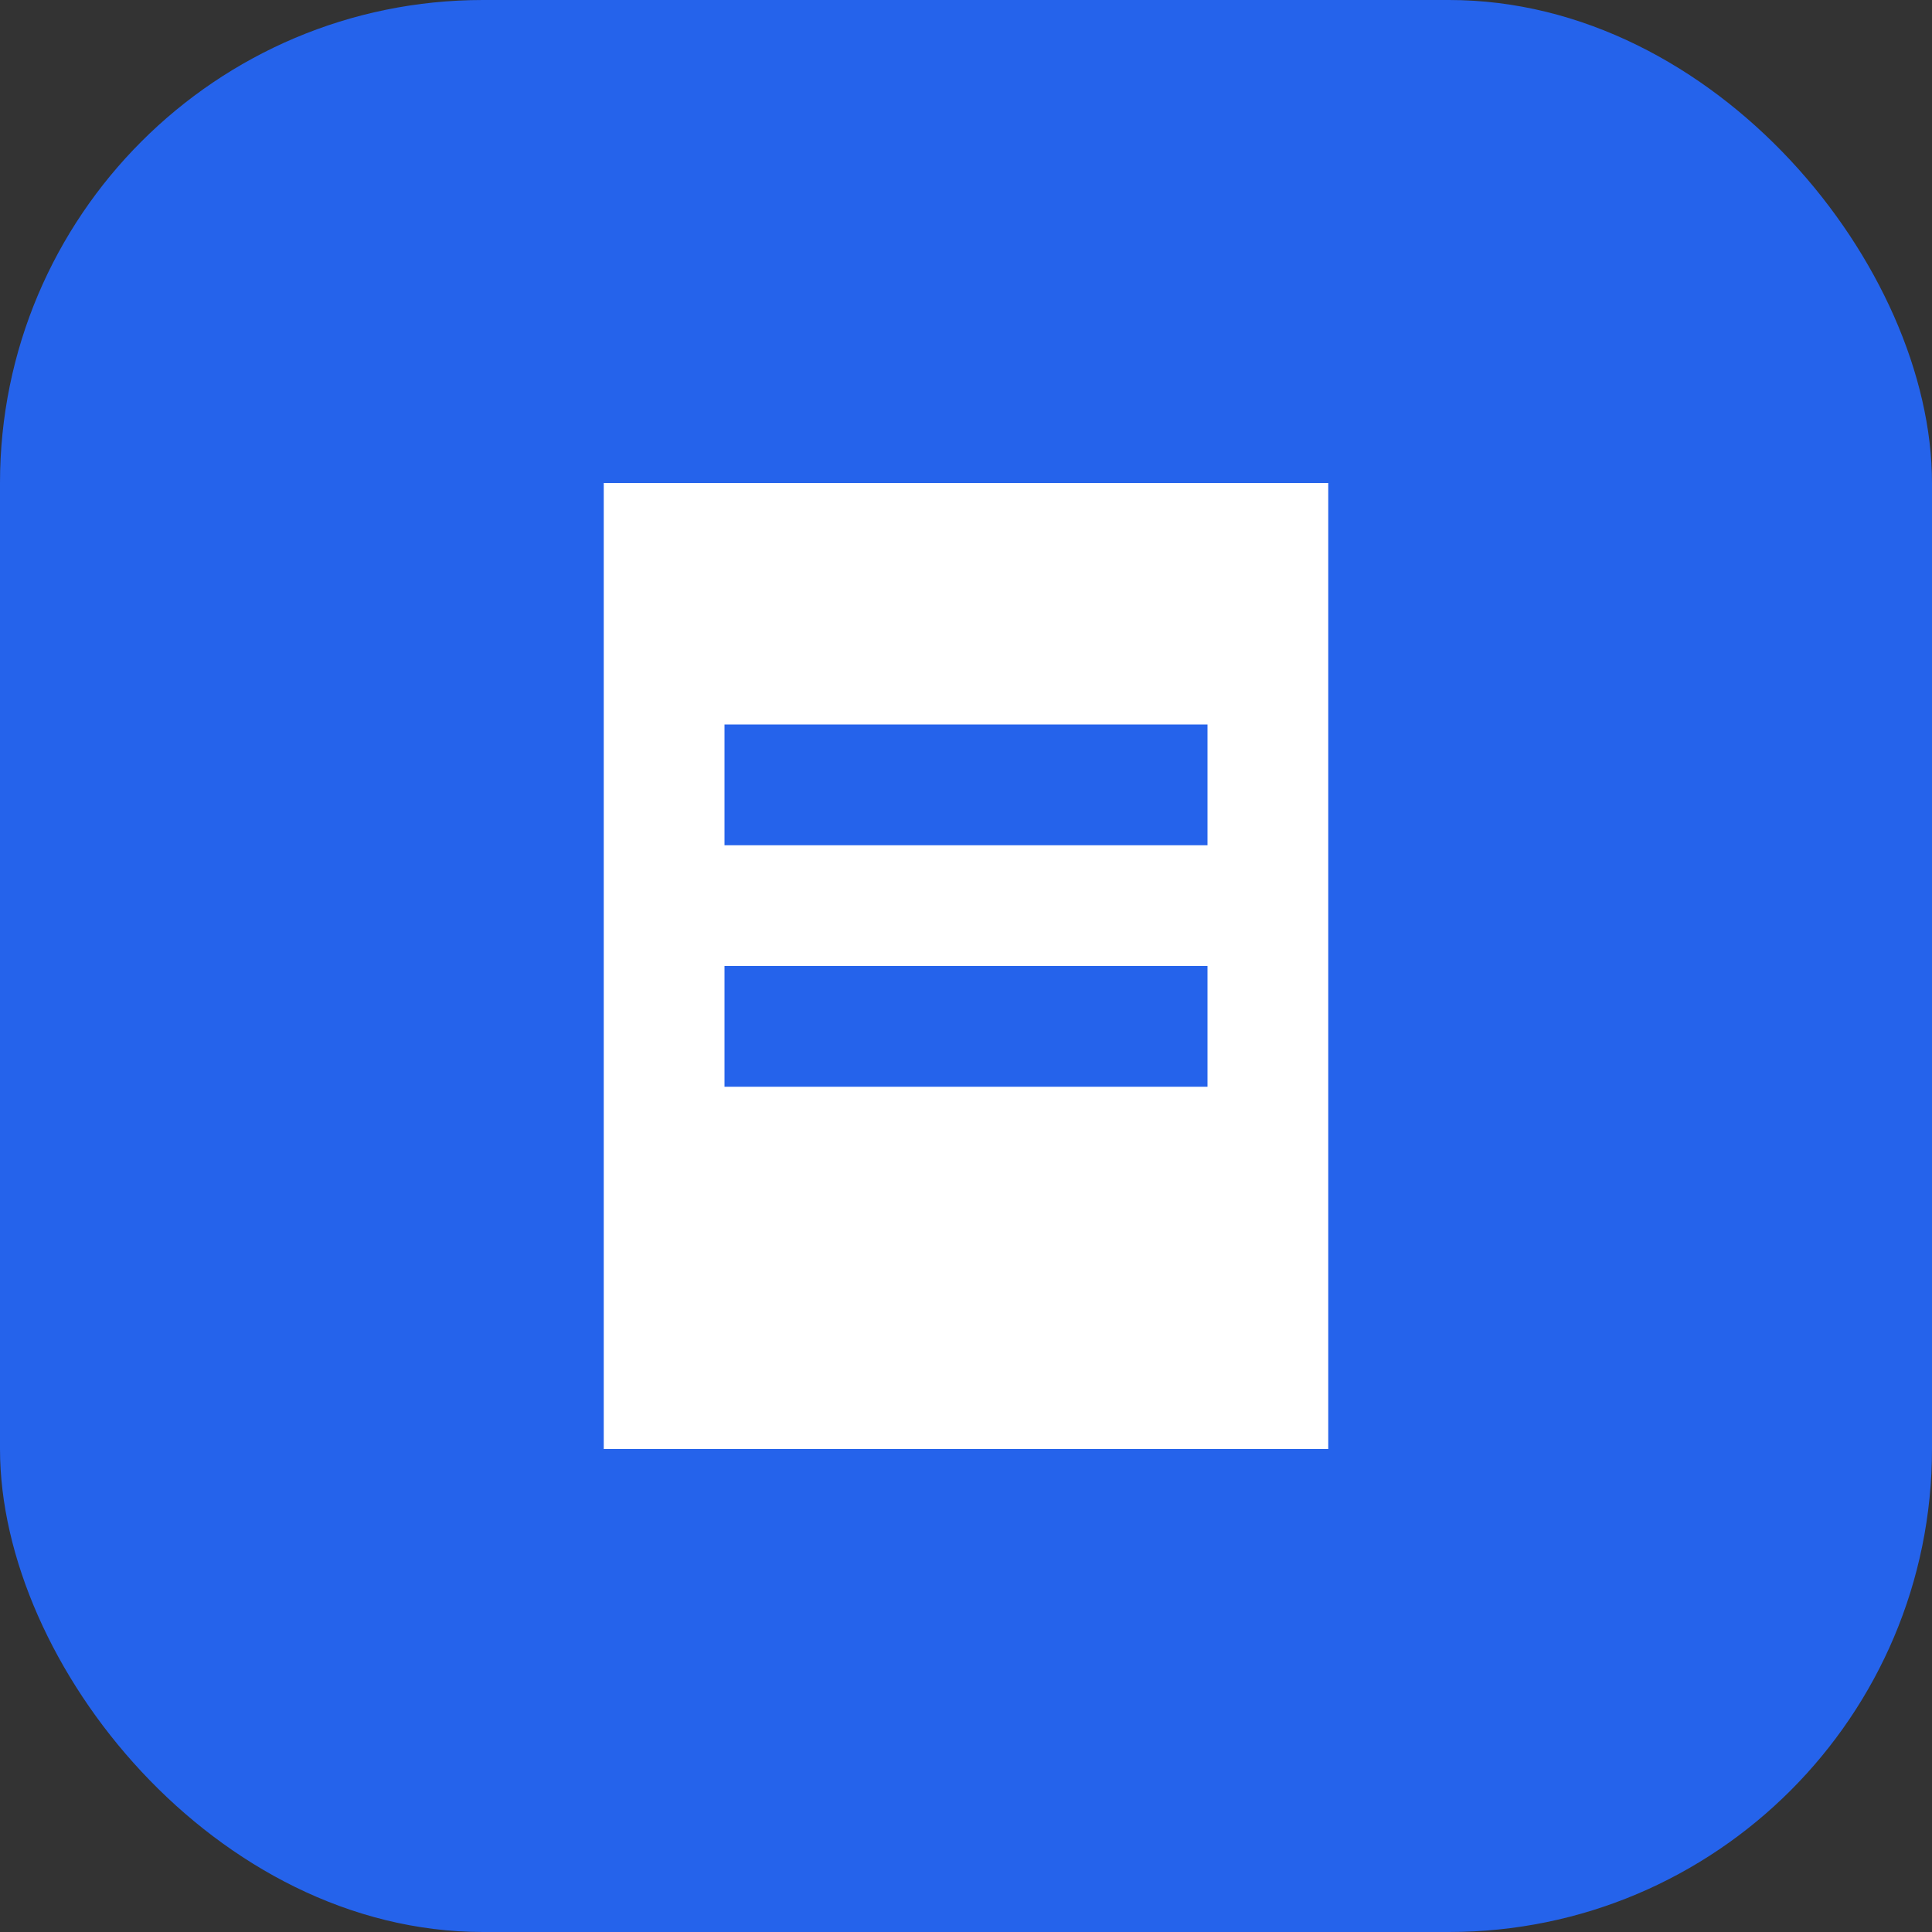
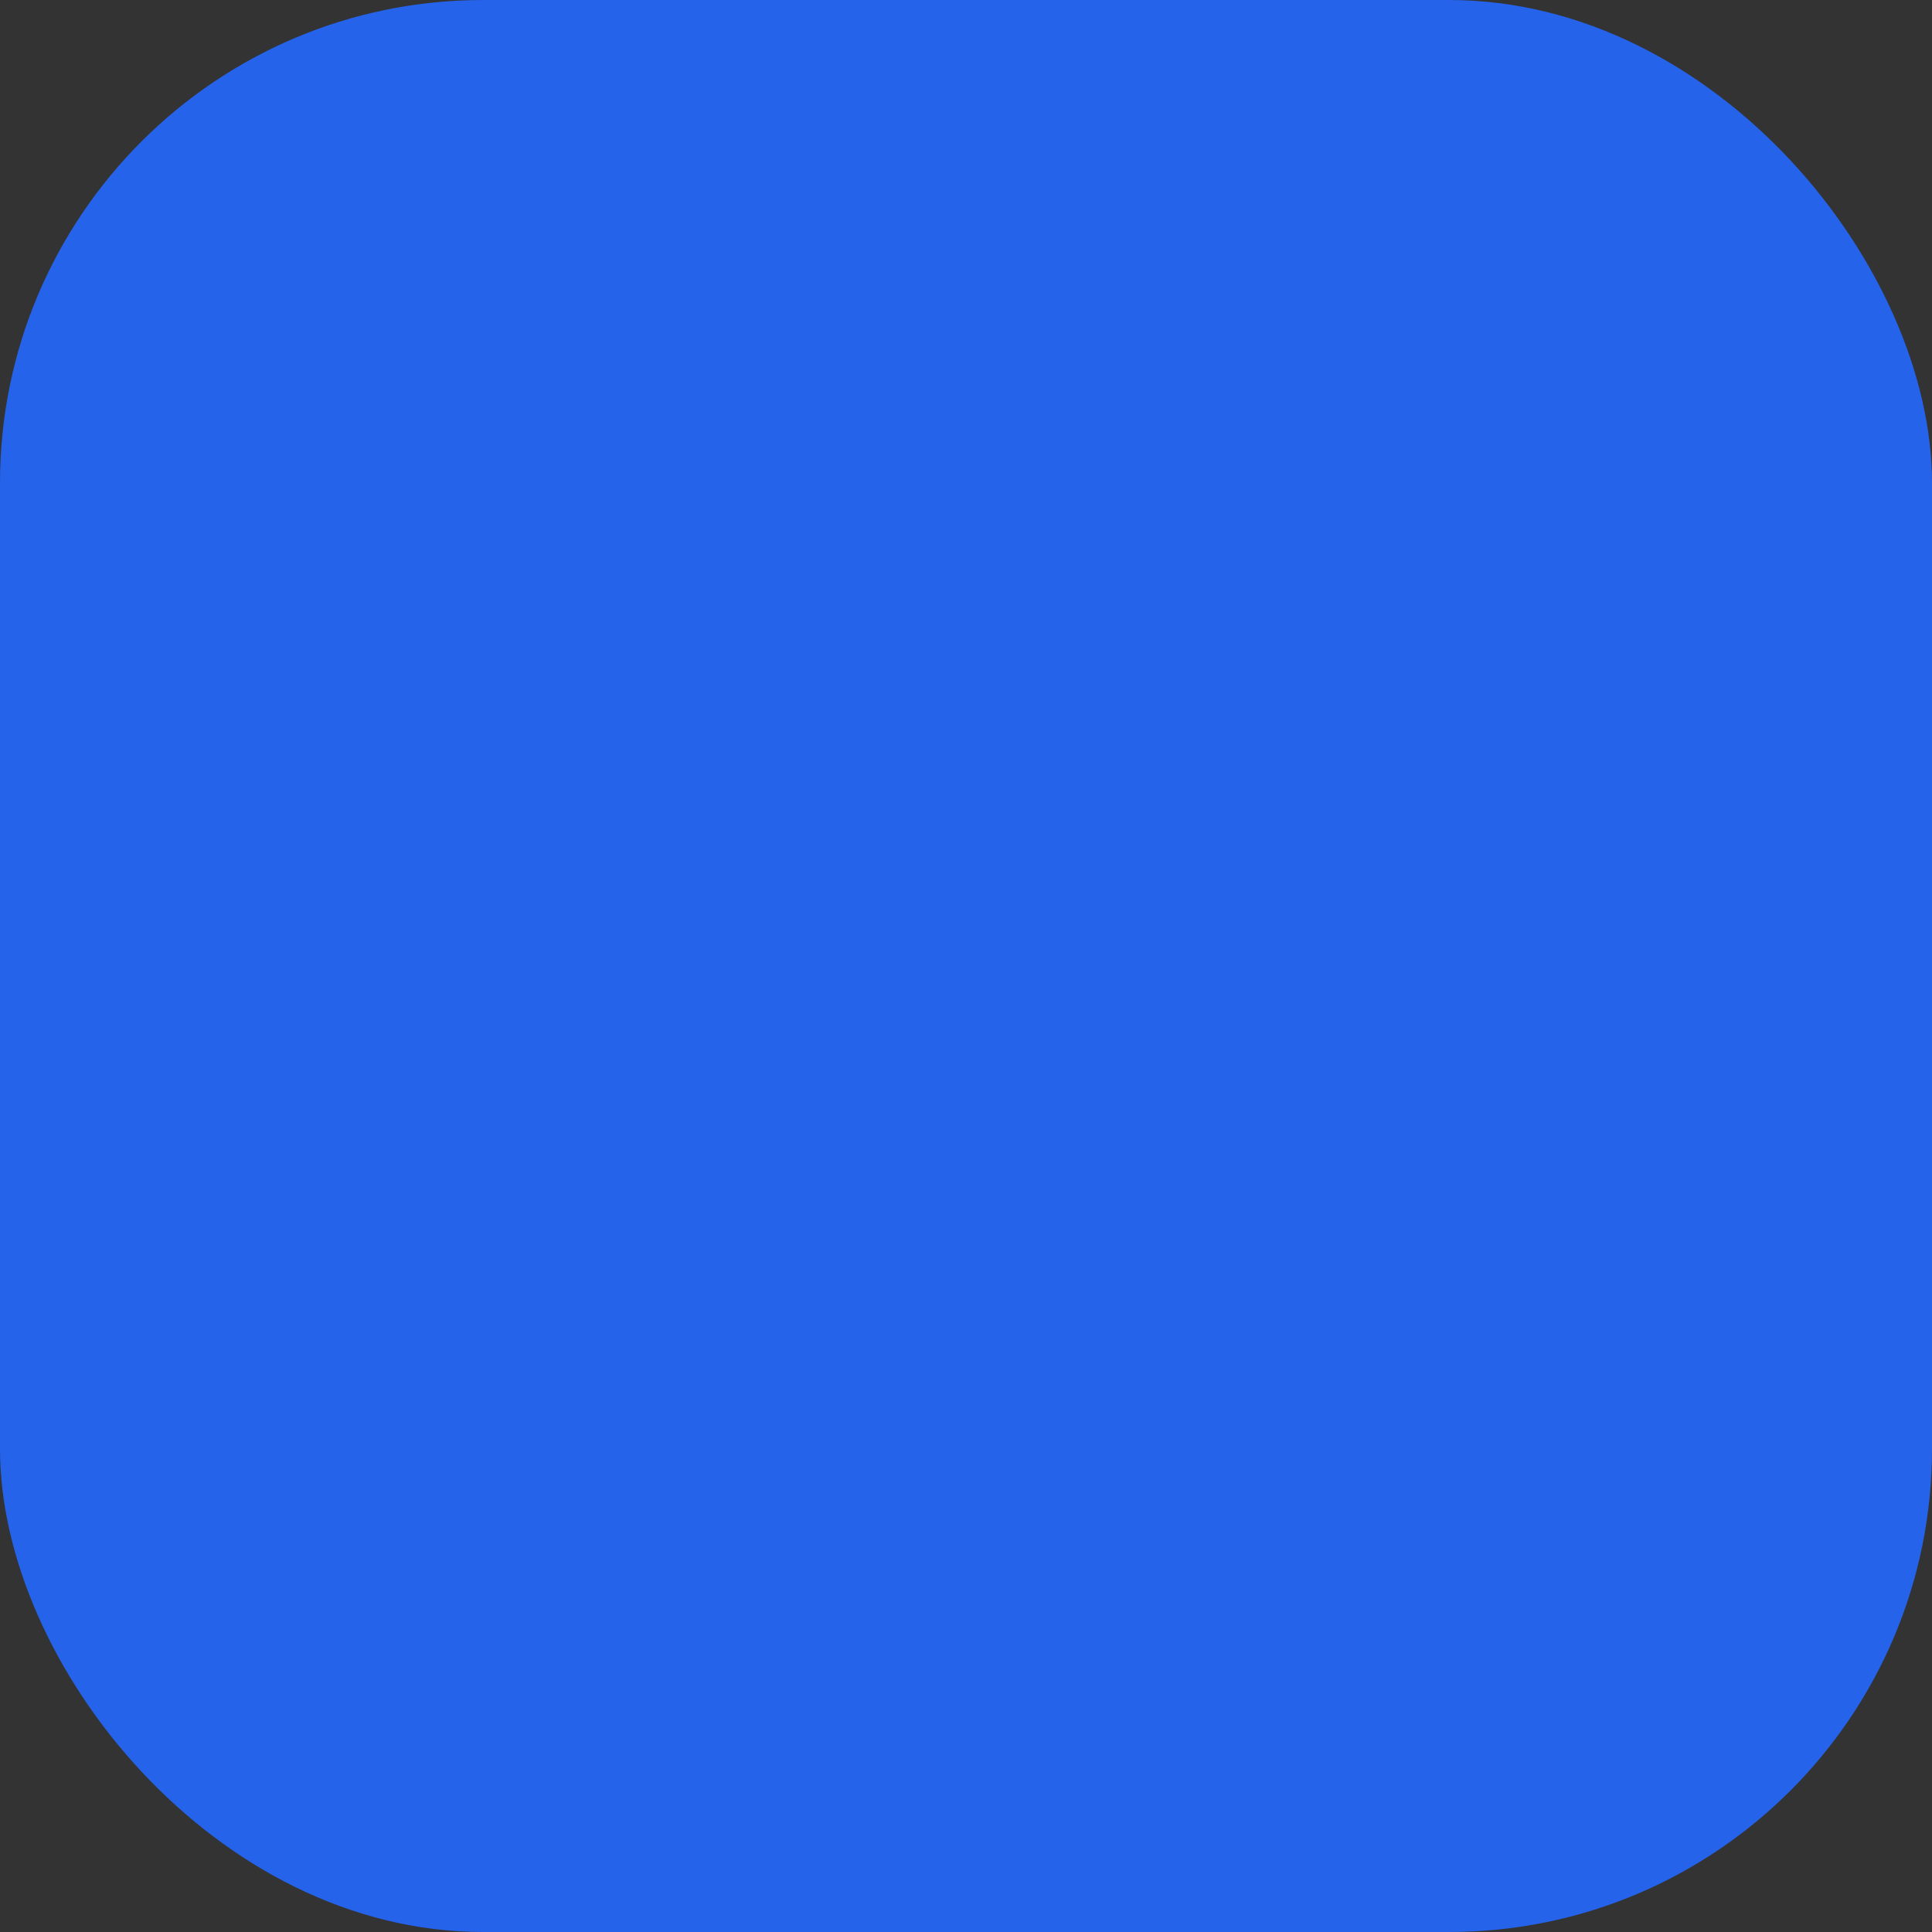
<svg xmlns="http://www.w3.org/2000/svg" width="32" height="32" viewBox="0 0 32 32" fill="none">
  <rect x="0" y="0" width="32" height="32" fill="#333333" stroke="none" />
  <rect width="32" height="32" rx="8" fill="#2563eb" />
-   <path d="M10 8H22V24H10V8Z" fill="white" />
-   <rect x="12" y="12" width="8" height="2" fill="#2563eb" />
-   <rect x="12" y="16" width="8" height="2" fill="#2563eb" />
</svg>